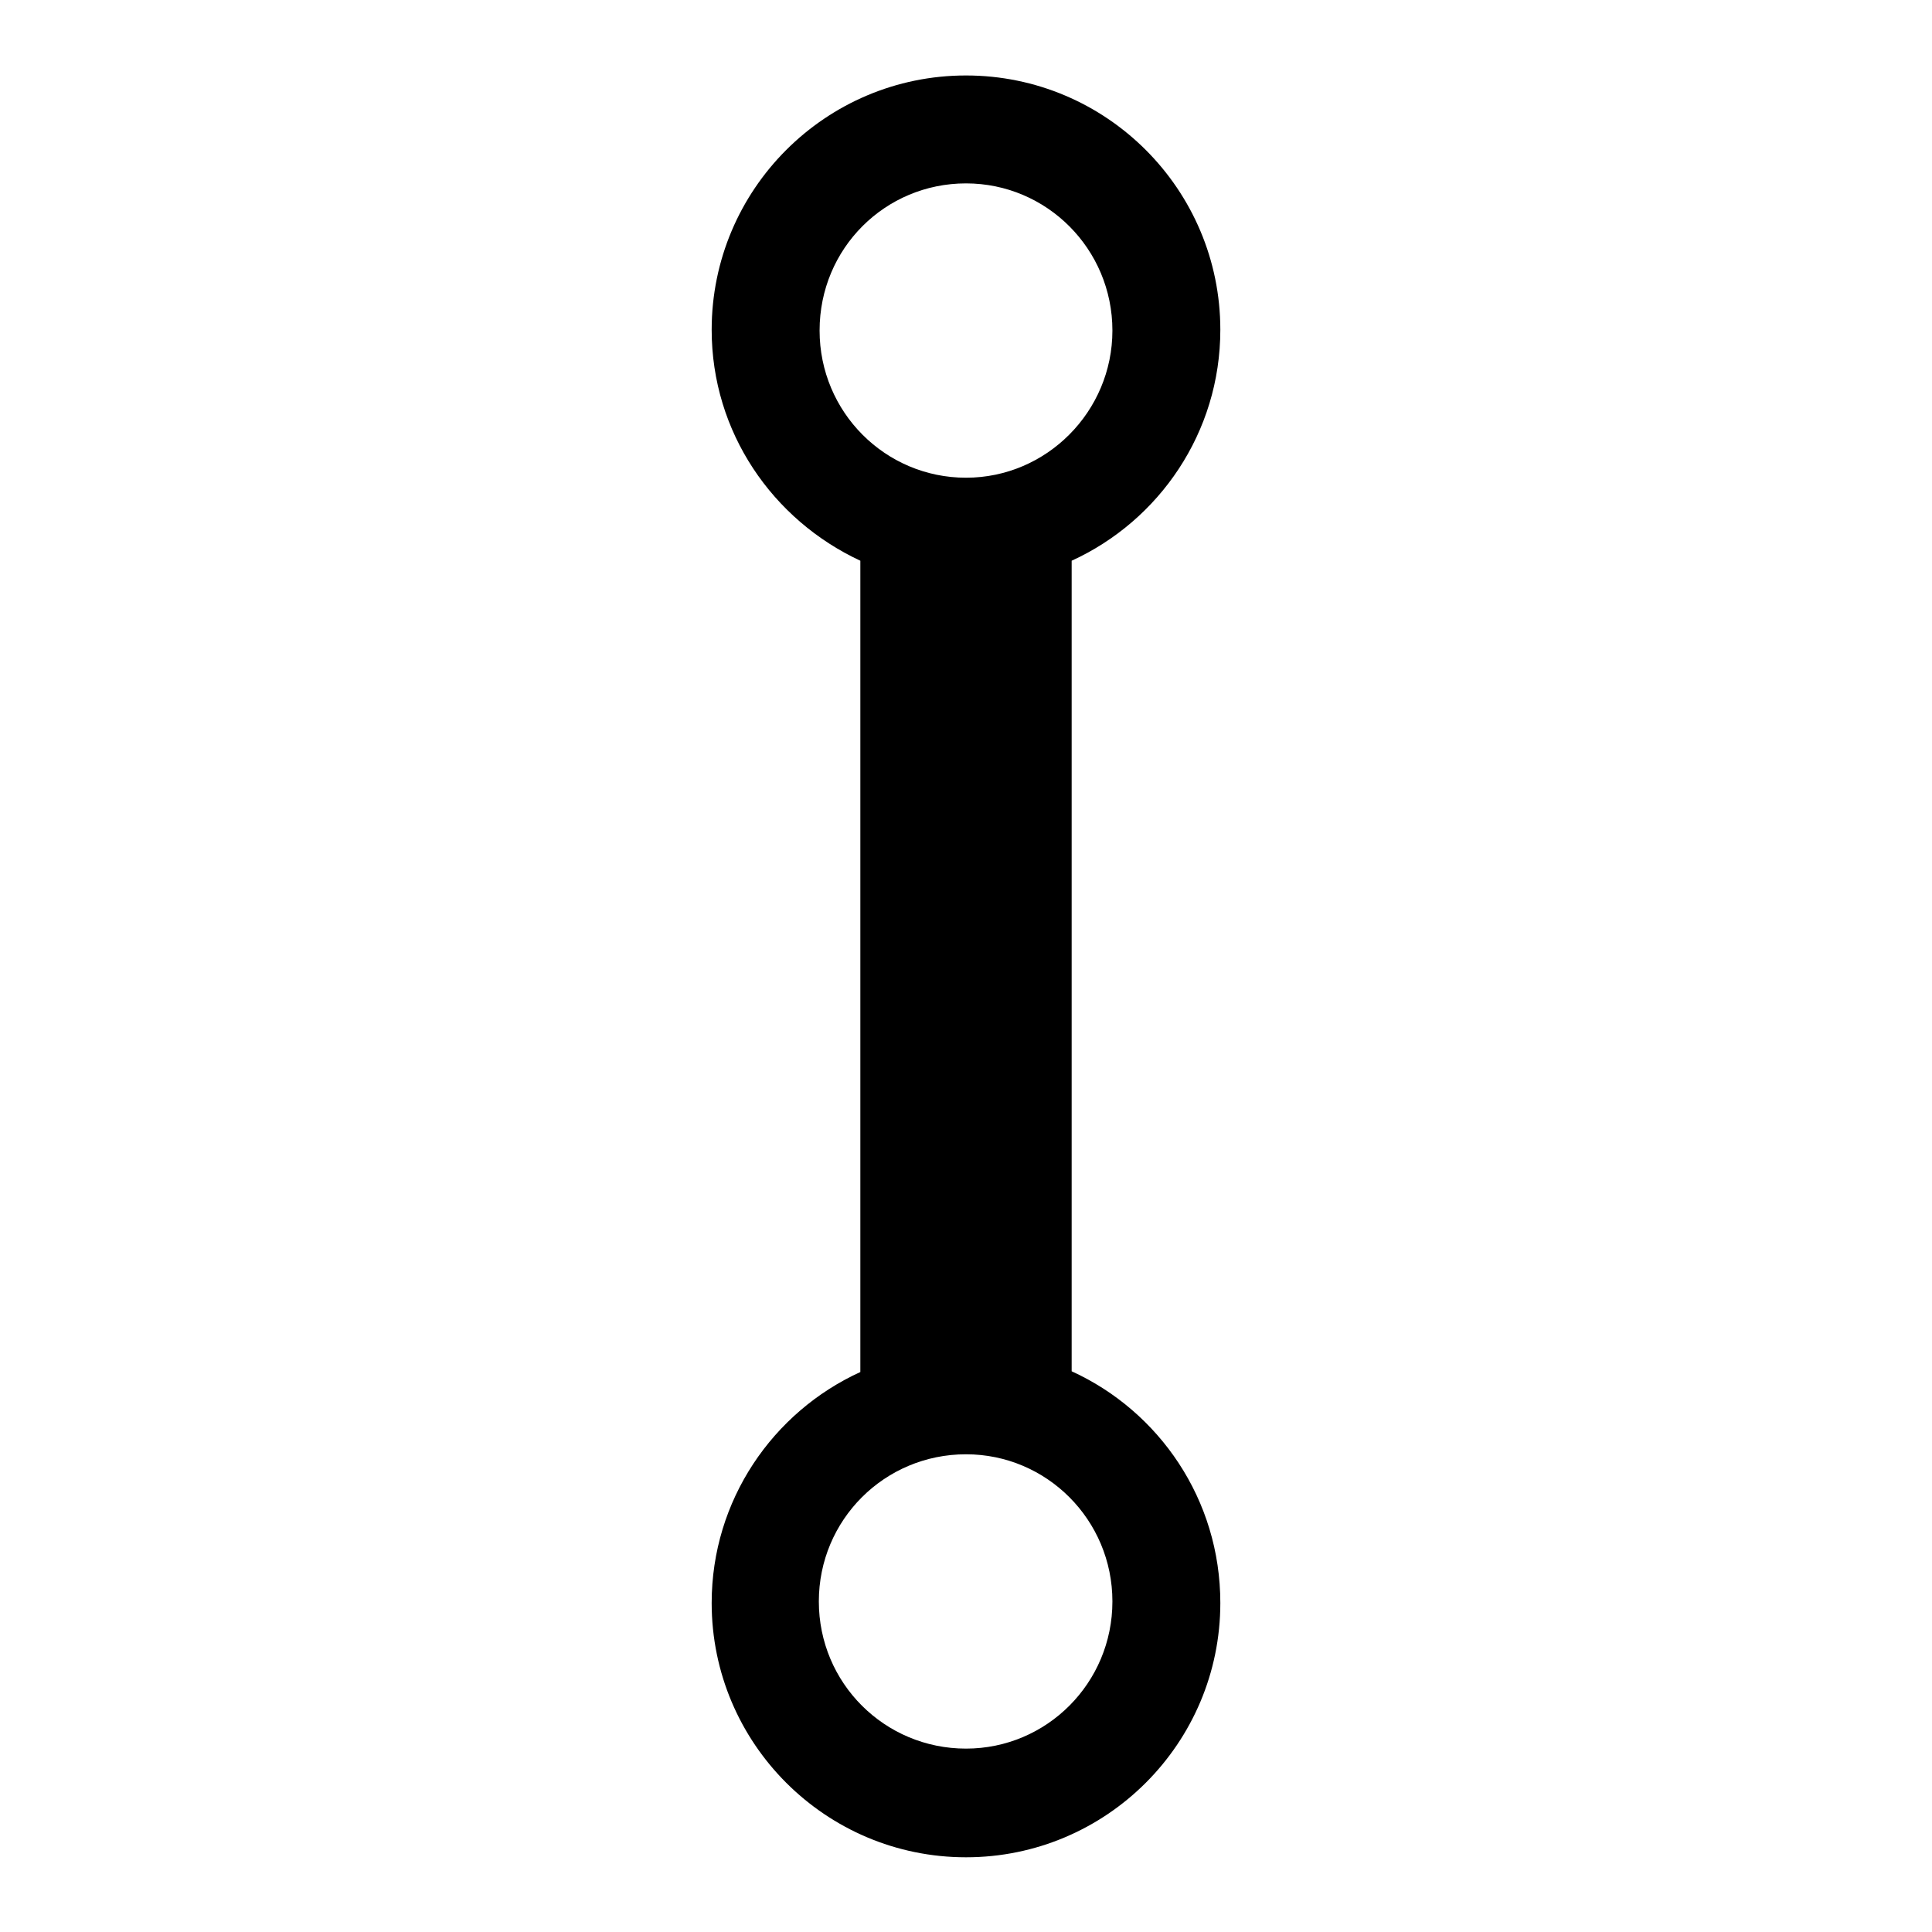
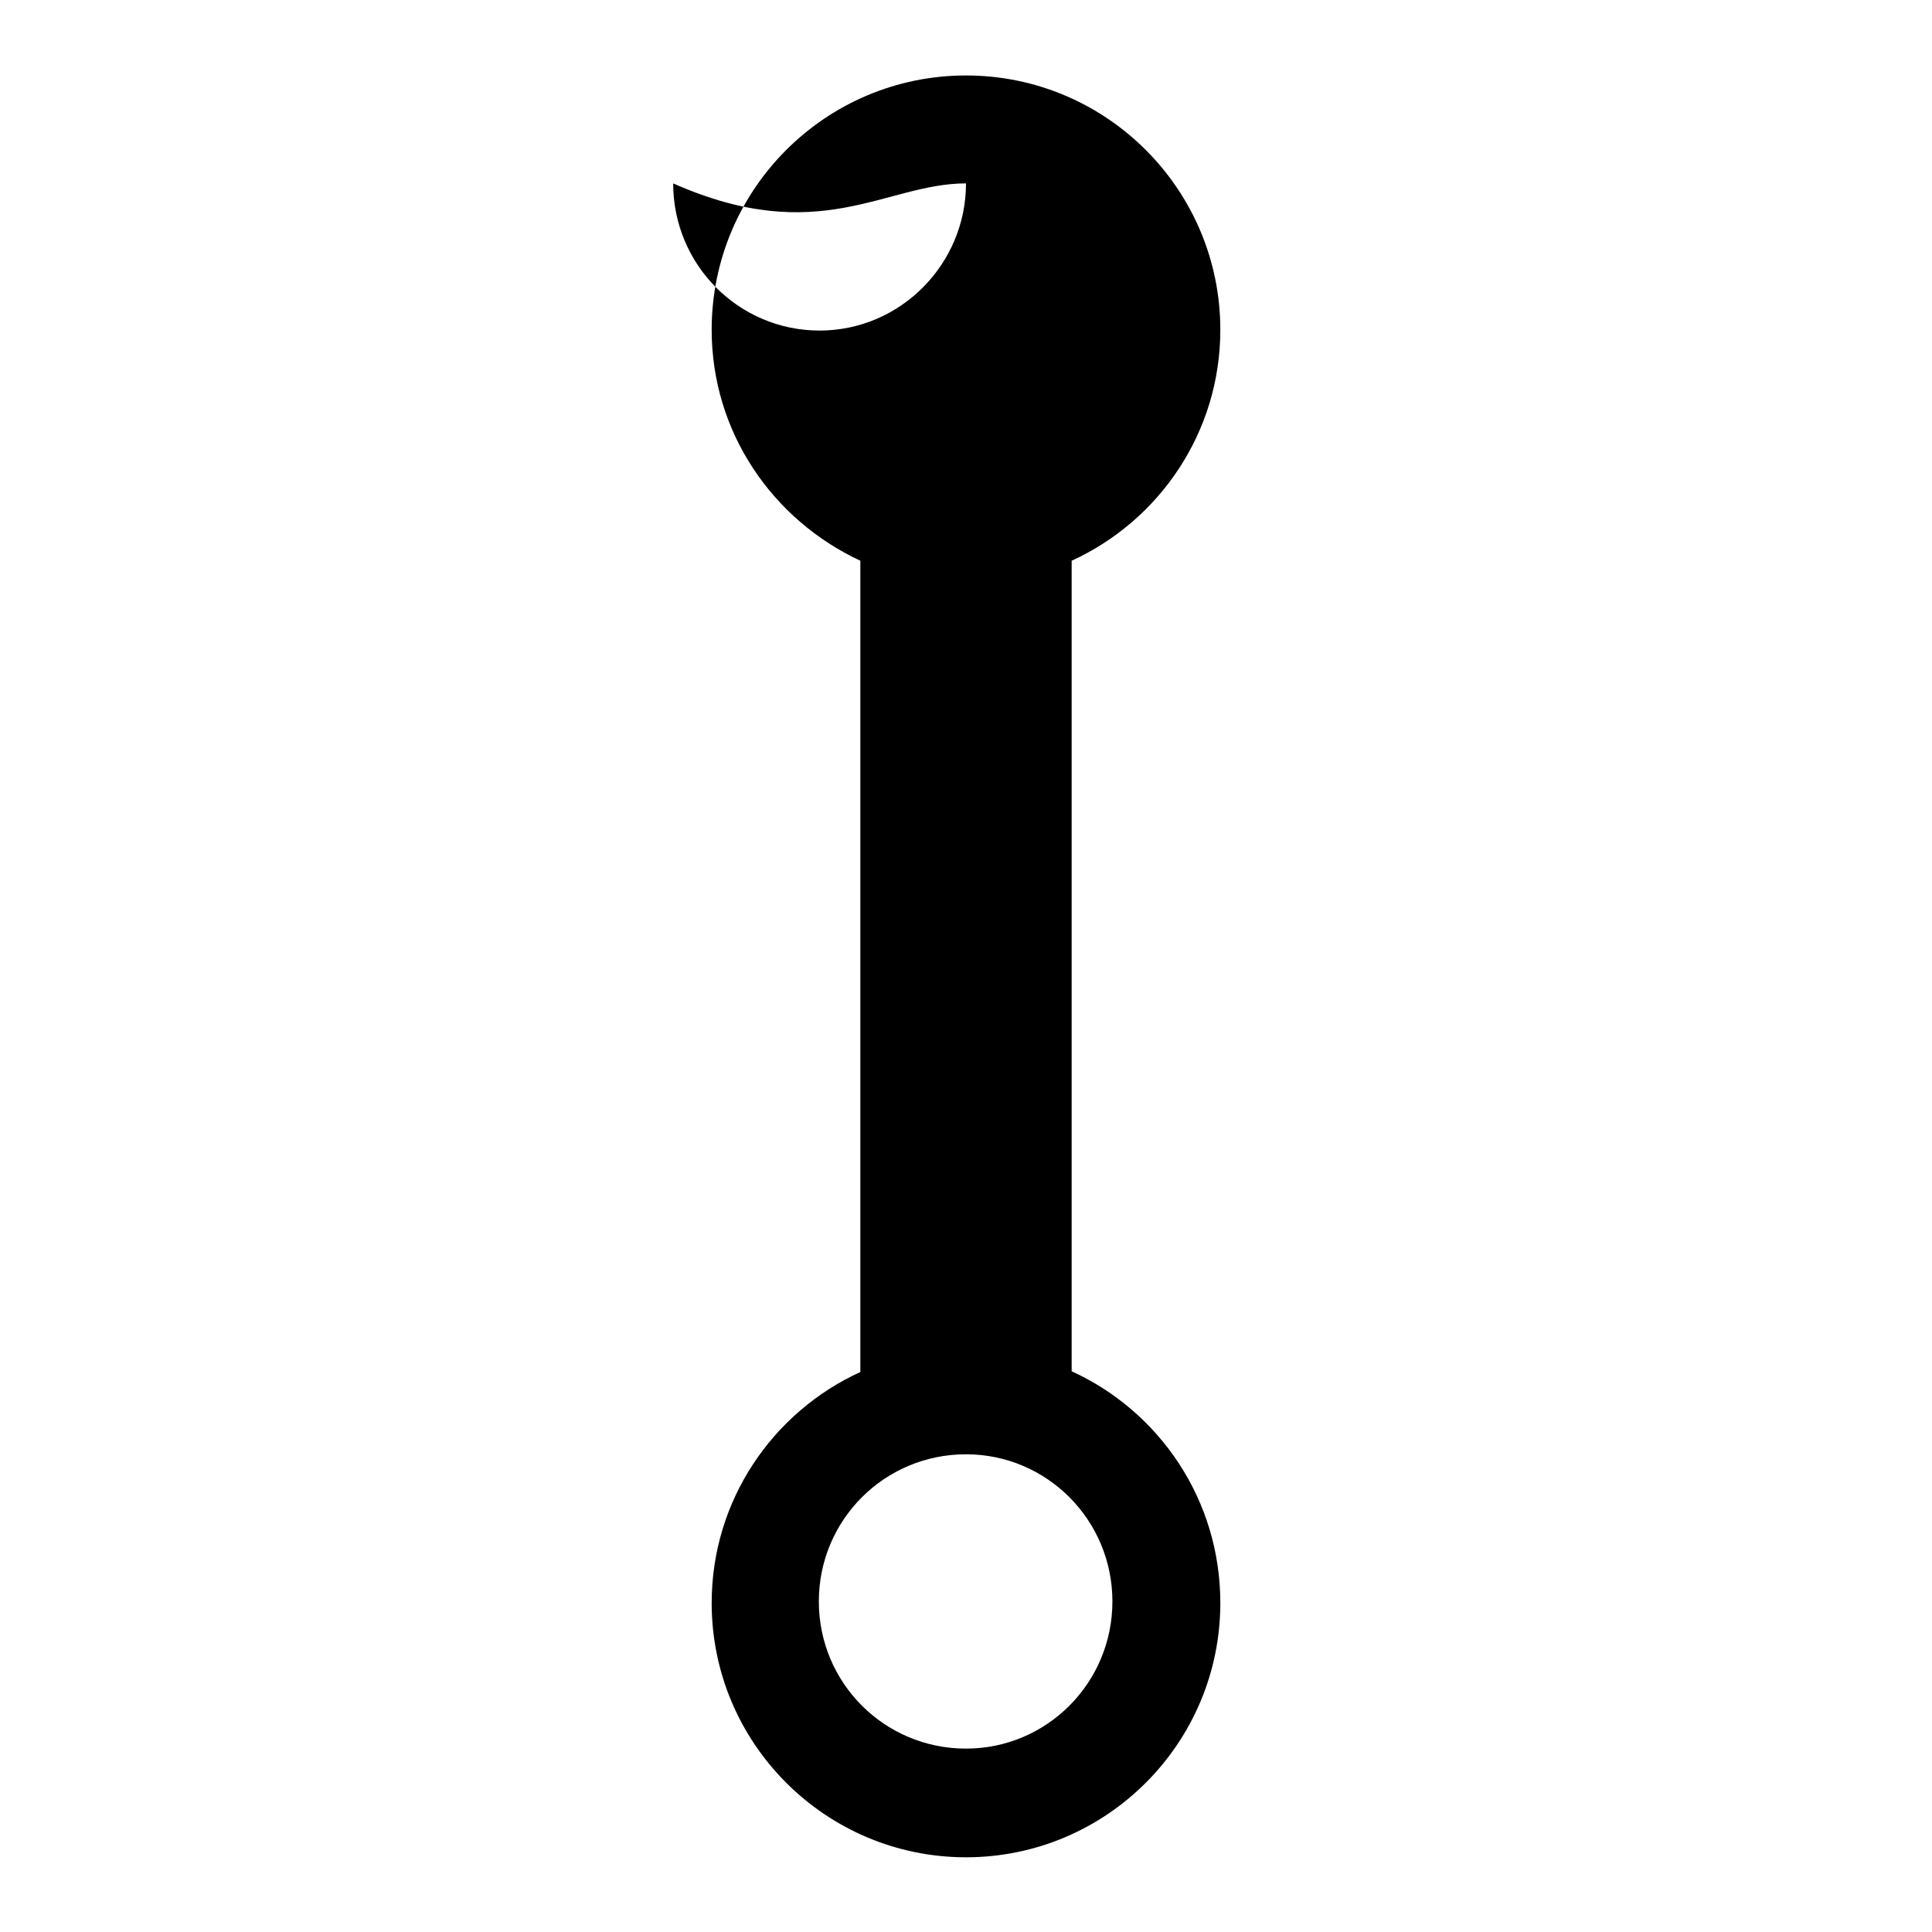
<svg xmlns="http://www.w3.org/2000/svg" version="1.1" x="0px" y="0px" viewBox="0 0 256 256" enable-background="new 0 0 256 256" xml:space="preserve">
  <g>
    <g>
      <g>
-         <path fill="#000000" d="M142,181.7V74.3c11.6-5.3,19.7-17,19.7-30.6c0-18.6-15.1-33.7-33.7-33.7c-18.6,0-33.7,15.1-33.7,33.7c0,13.6,8.1,25.2,19.7,30.6v107.5c-11.6,5.3-19.7,17-19.7,30.6c0,18.6,15.1,33.7,33.7,33.7c18.6,0,33.7-15.1,33.7-33.7C161.7,198.7,153.6,187,142,181.7L142,181.7z M128,24.3c10.7,0,19.4,8.7,19.4,19.5c0,10.7-8.7,19.5-19.4,19.5c-10.7,0-19.4-8.7-19.4-19.5C108.6,32.9,117.3,24.3,128,24.3z M128,231.7c-10.8,0-19.5-8.7-19.5-19.5c0-10.8,8.7-19.5,19.5-19.5c10.7,0,19.4,8.7,19.4,19.5C147.4,223,138.7,231.7,128,231.7z" />
+         <path fill="#000000" d="M142,181.7V74.3c11.6-5.3,19.7-17,19.7-30.6c0-18.6-15.1-33.7-33.7-33.7c-18.6,0-33.7,15.1-33.7,33.7c0,13.6,8.1,25.2,19.7,30.6v107.5c-11.6,5.3-19.7,17-19.7,30.6c0,18.6,15.1,33.7,33.7,33.7c18.6,0,33.7-15.1,33.7-33.7C161.7,198.7,153.6,187,142,181.7L142,181.7z M128,24.3c0,10.7-8.7,19.5-19.4,19.5c-10.7,0-19.4-8.7-19.4-19.5C108.6,32.9,117.3,24.3,128,24.3z M128,231.7c-10.8,0-19.5-8.7-19.5-19.5c0-10.8,8.7-19.5,19.5-19.5c10.7,0,19.4,8.7,19.4,19.5C147.4,223,138.7,231.7,128,231.7z" />
      </g>
    </g>
  </g>
</svg>